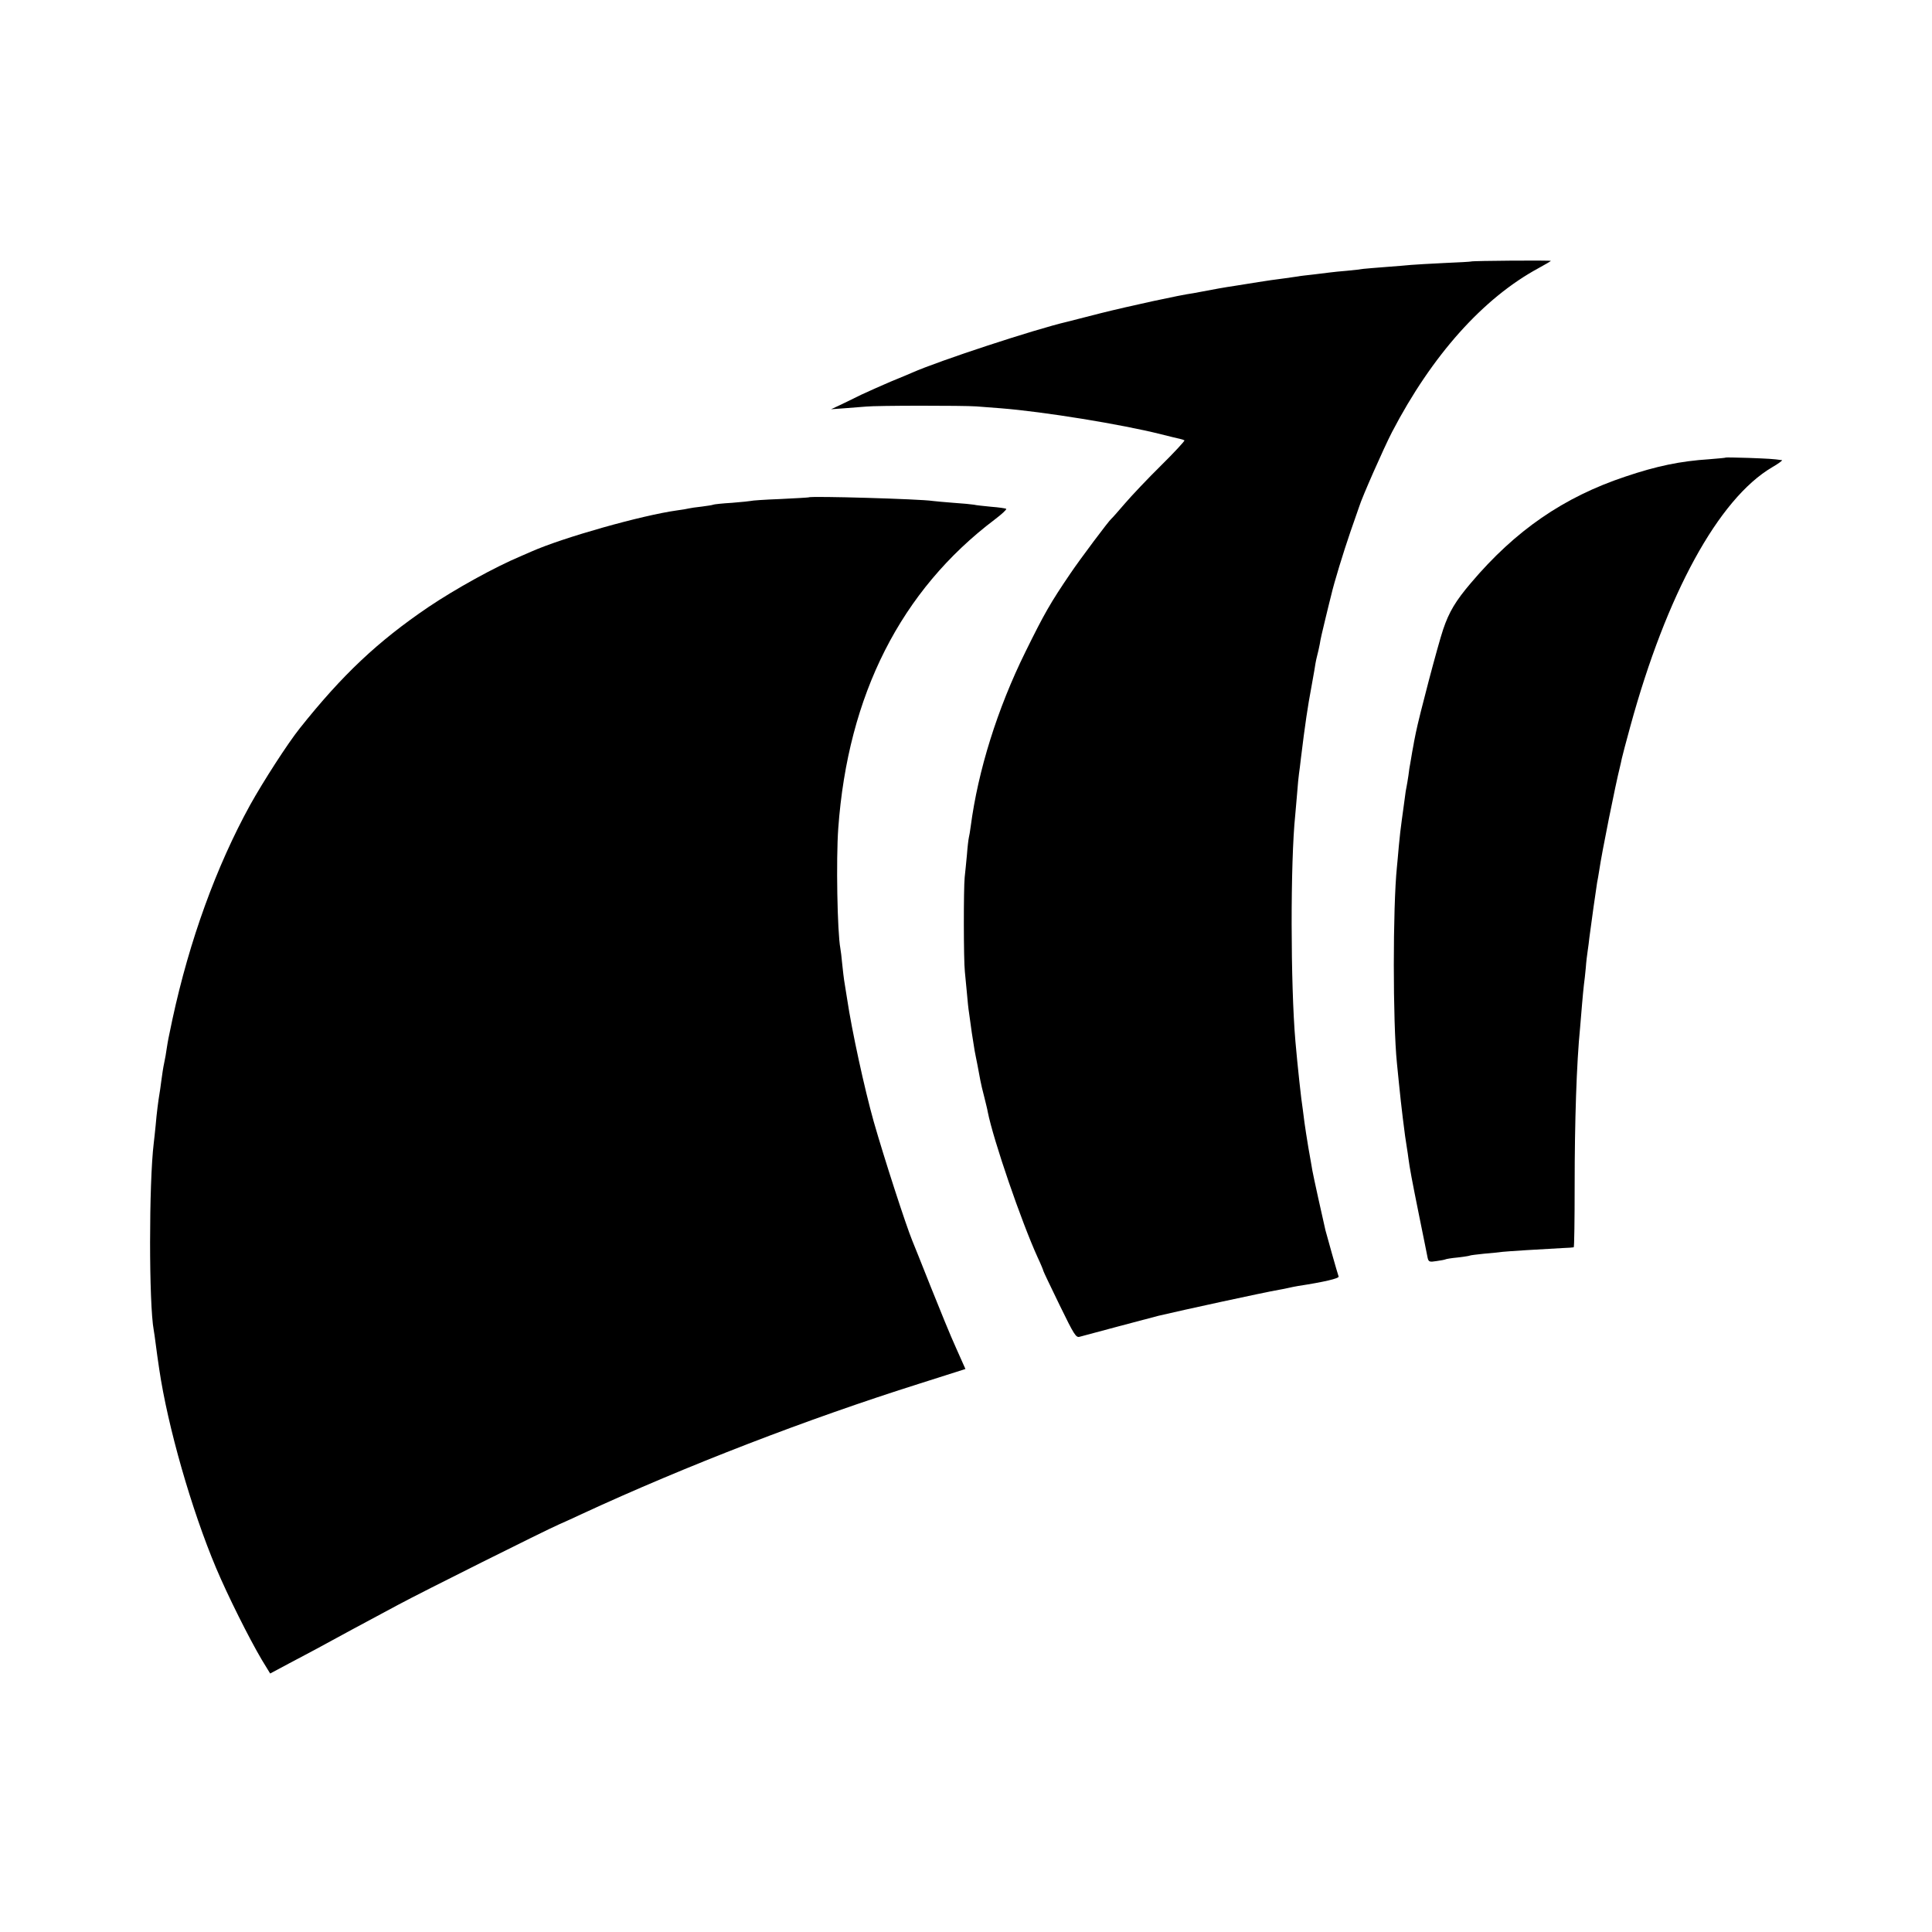
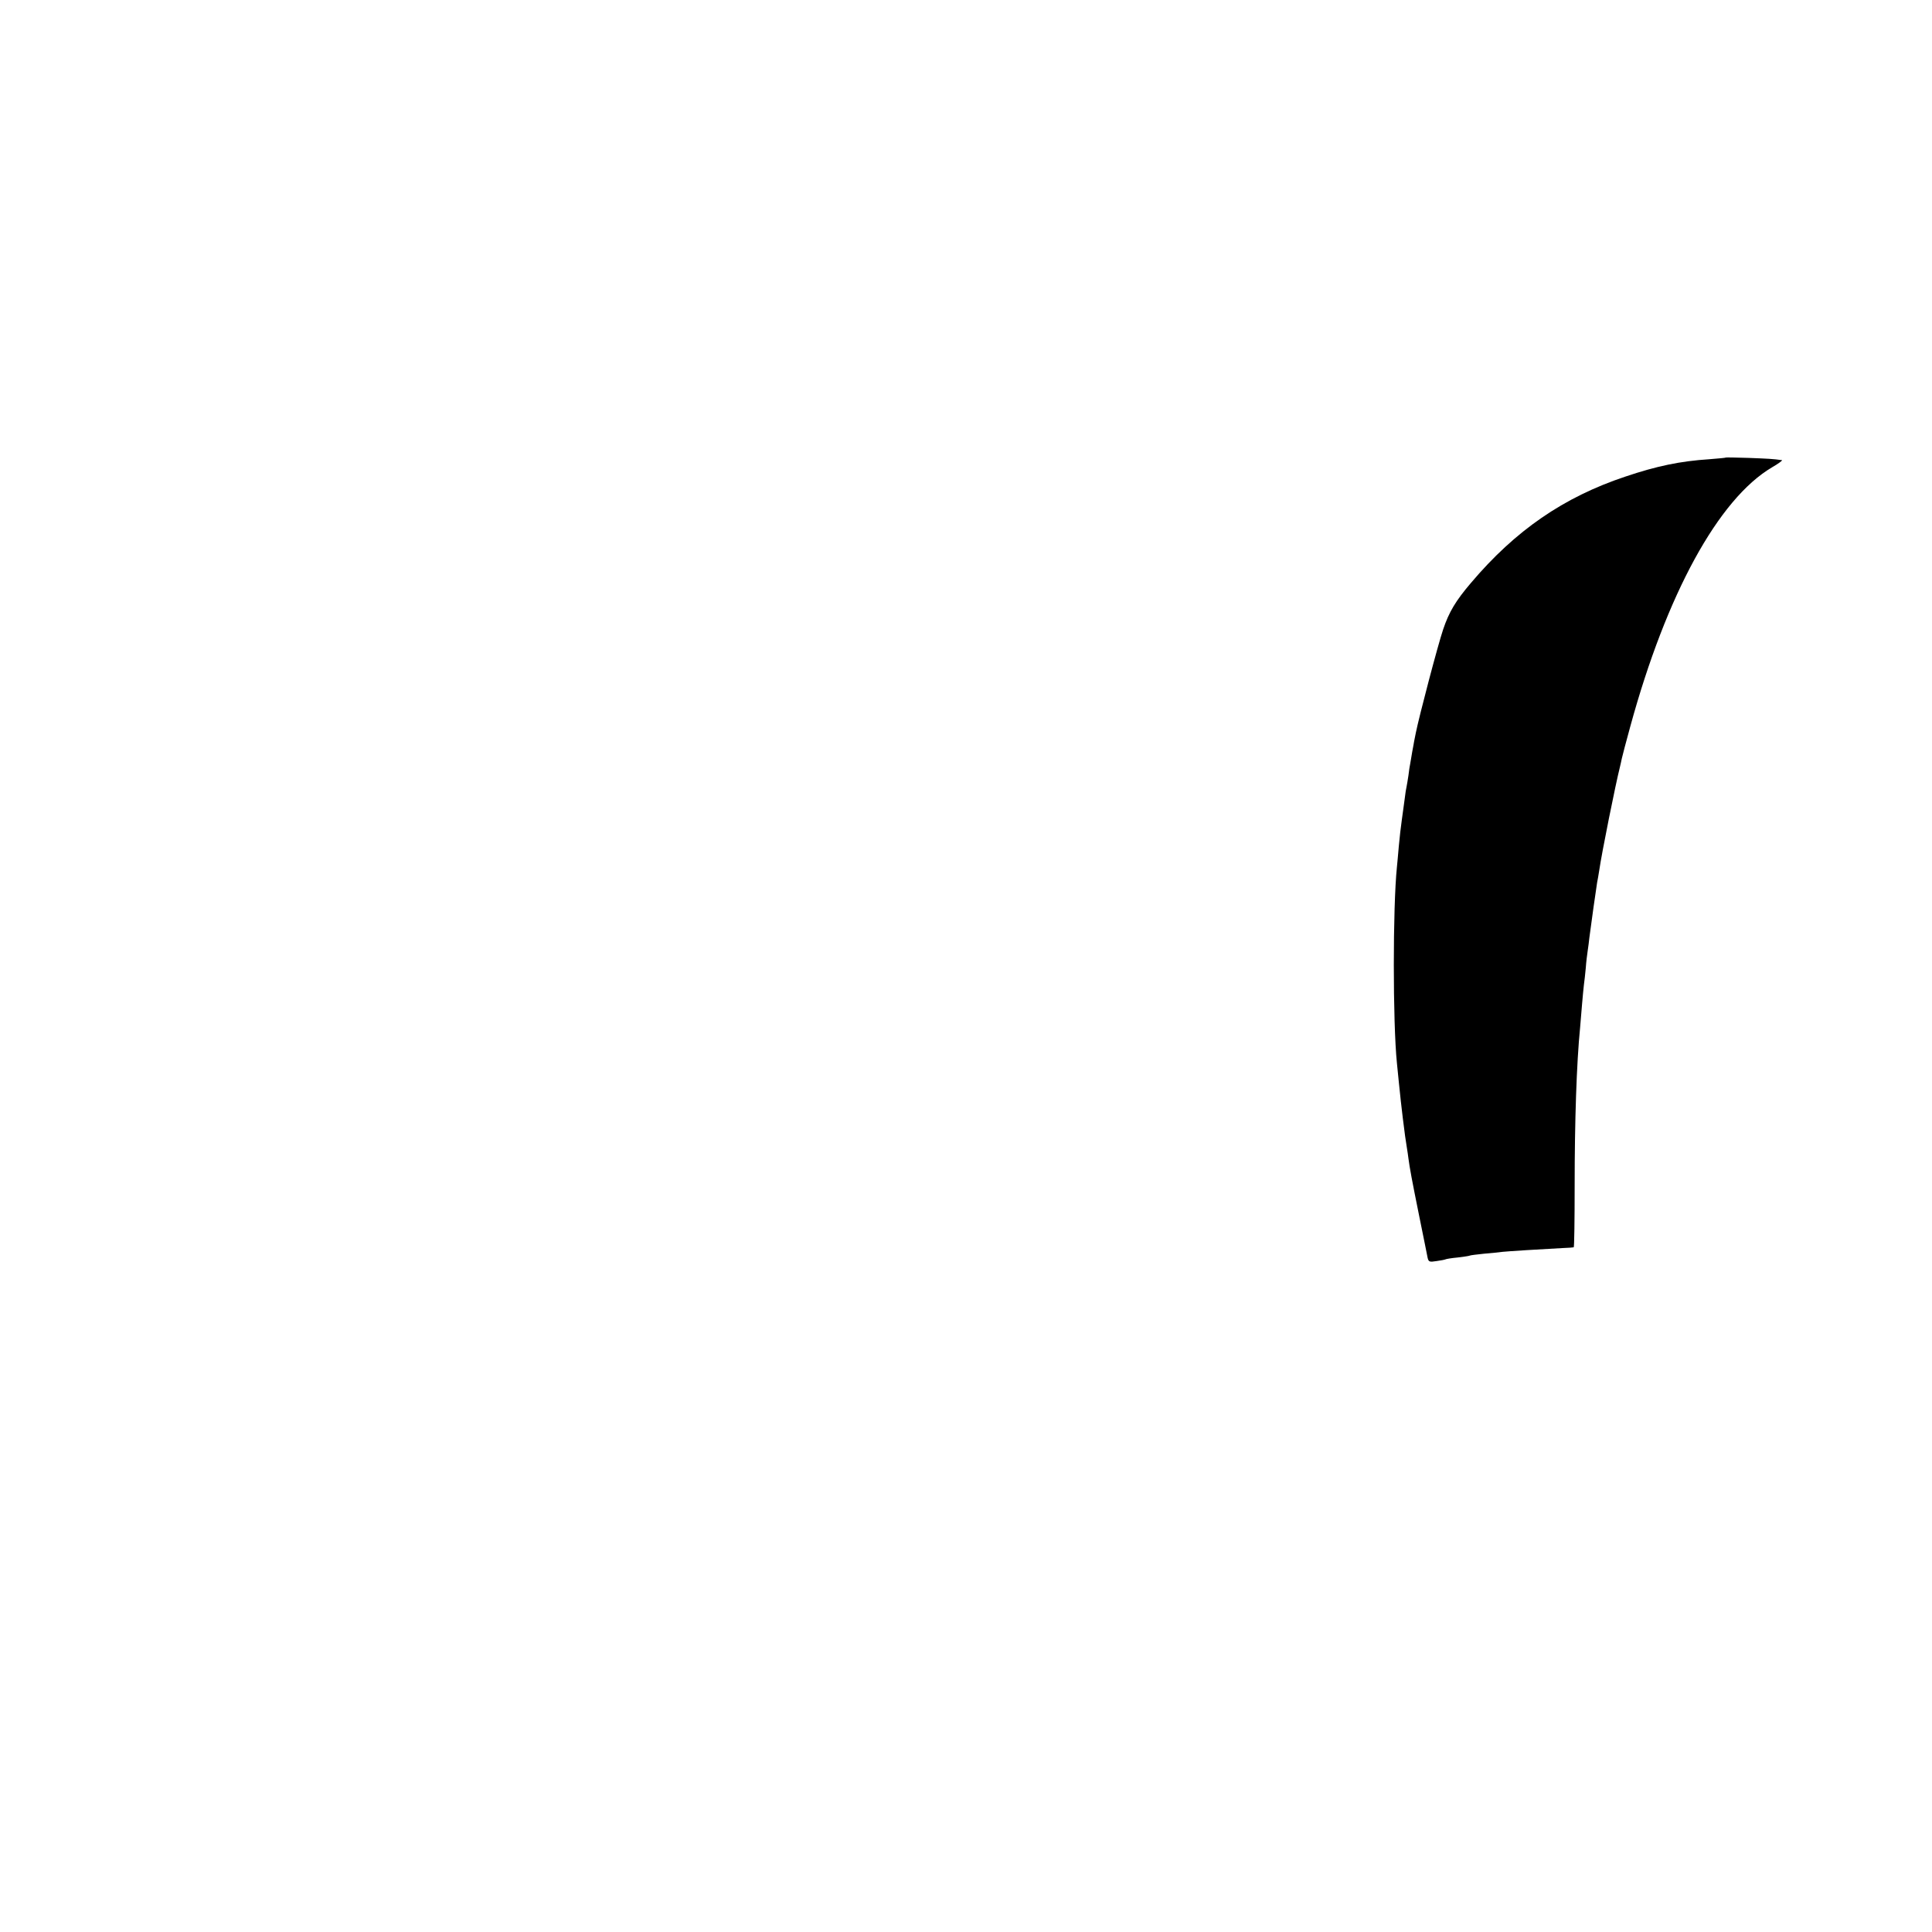
<svg xmlns="http://www.w3.org/2000/svg" version="1.0" width="1024pt" height="1024pt" viewBox="0 0 1024 1024" preserveAspectRatio="xMidYMid meet">
  <g transform="translate(0,1024) scale(0.1,-0.1)" fill="#000000" stroke="none">
-     <path d="M7797 8854 c-1 -1 -65 -5 -142 -8 -77 -4 -156 -8 -175 -10 -19 -2 -80 -7 -134 -11 -55 -4 -109 -9 -120 -10 -12 -2 -50 -7 -86 -10 -36 -3 -76 -7 -90 -9 -14 -2 -54 -7 -90 -11 -36 -4 -72 -8 -80 -10 -8 -1 -40 -6 -70 -10 -54 -7 -91 -12 -140 -20 -14 -2 -70 -11 -125 -20 -55 -8 -120 -20 -145 -25 -25 -5 -58 -11 -75 -14 -69 -9 -343 -69 -491 -106 -87 -23 -167 -42 -176 -45 -176 -41 -683 -208 -823 -270 -16 -7 -68 -29 -115 -48 -47 -20 -116 -51 -155 -69 -38 -19 -90 -44 -115 -56 l-45 -21 70 5 c39 3 90 7 115 9 56 6 516 6 585 1 28 -2 86 -7 130 -10 227 -18 640 -85 850 -138 44 -11 88 -22 99 -24 10 -2 21 -6 24 -8 2 -3 -53 -63 -124 -133 -71 -70 -158 -162 -193 -203 -35 -41 -67 -77 -71 -80 -12 -9 -165 -213 -217 -290 -106 -156 -138 -212 -238 -415 -149 -302 -251 -629 -290 -925 -3 -25 -8 -52 -10 -60 -2 -8 -7 -49 -10 -90 -4 -41 -9 -95 -12 -120 -6 -56 -6 -439 1 -500 2 -25 7 -76 11 -115 3 -38 8 -85 11 -102 15 -111 15 -110 30 -203 3 -14 9 -48 15 -76 5 -28 12 -64 15 -80 3 -16 12 -56 21 -89 8 -33 17 -68 18 -77 30 -151 178 -582 265 -773 17 -36 30 -68 30 -71 0 -3 39 -84 86 -181 78 -160 87 -174 107 -168 21 6 385 103 417 111 118 28 558 124 640 138 14 2 36 7 50 10 14 3 36 8 50 10 137 21 218 40 215 50 -5 13 -65 225 -70 246 -15 64 -65 291 -69 315 -3 17 -12 71 -21 120 -8 50 -18 110 -21 135 -3 25 -7 56 -9 70 -8 47 -28 233 -39 360 -26 301 -27 951 -1 1200 2 19 6 71 10 115 3 44 8 91 10 105 2 14 7 50 10 80 22 181 37 280 55 375 5 28 12 68 16 90 3 22 9 56 14 75 5 19 12 49 15 66 2 18 16 78 30 135 14 57 27 112 30 122 16 70 66 232 102 337 24 69 45 130 47 135 14 47 130 310 174 395 212 407 483 710 777 869 33 18 62 35 65 38 4 4 -418 1 -423 -3z" />
    <path d="M9148 7815 c-2 -2 -41 -5 -88 -9 -154 -10 -279 -36 -445 -92 -327 -109 -583 -285 -819 -564 -81 -95 -116 -154 -147 -246 -28 -83 -127 -459 -145 -549 -4 -22 -8 -42 -9 -45 0 -3 -5 -27 -10 -55 -4 -27 -10 -57 -11 -65 -2 -8 -6 -35 -9 -60 -4 -25 -8 -52 -10 -60 -2 -8 -7 -37 -10 -65 -4 -27 -10 -77 -15 -110 -5 -33 -12 -96 -16 -140 -4 -44 -8 -93 -10 -110 -22 -214 -22 -824 0 -1040 2 -16 6 -61 10 -100 7 -70 14 -133 21 -190 9 -75 17 -132 22 -160 3 -16 6 -41 8 -55 7 -53 18 -112 57 -305 22 -110 43 -210 45 -223 5 -20 10 -22 47 -16 22 3 43 7 47 9 3 2 32 7 65 10 32 4 61 8 64 10 3 2 37 6 75 10 39 3 83 8 99 10 27 3 202 14 318 20 29 1 56 3 59 4 3 0 5 148 5 329 0 335 10 648 29 837 2 28 7 82 10 120 3 39 8 86 10 105 3 19 7 60 10 90 2 30 7 71 10 90 3 19 7 51 9 70 8 64 37 269 41 292 3 12 7 40 11 63 14 97 87 459 110 550 3 11 7 31 10 45 3 14 23 90 45 170 192 702 467 1205 751 1373 35 20 58 38 53 38 -48 7 -75 8 -177 12 -65 2 -119 3 -120 2z" />
-     <path d="M4287 7604 c-1 -1 -69 -5 -152 -9 -82 -3 -152 -8 -155 -10 -3 -1 -48 -6 -100 -10 -52 -3 -97 -8 -100 -10 -3 -2 -30 -6 -60 -10 -30 -3 -62 -8 -70 -10 -8 -2 -35 -7 -60 -10 -188 -26 -606 -144 -775 -219 -16 -7 -41 -18 -55 -24 -136 -57 -346 -173 -490 -270 -268 -182 -455 -358 -681 -642 -64 -80 -194 -282 -263 -406 -180 -327 -322 -719 -412 -1136 -23 -109 -23 -109 -30 -153 -3 -22 -9 -58 -14 -80 -5 -22 -11 -64 -15 -94 -4 -30 -8 -61 -10 -70 -5 -28 -15 -104 -20 -166 -3 -33 -8 -75 -10 -93 -26 -213 -26 -855 0 -993 2 -9 6 -40 10 -70 7 -52 10 -77 19 -136 45 -305 171 -744 301 -1053 62 -147 175 -373 243 -488 l44 -72 101 54 c56 29 122 65 147 78 56 31 291 158 430 232 130 70 775 392 850 425 30 13 87 39 125 57 549 254 1197 504 1790 691 l242 77 -49 110 c-28 61 -88 208 -135 326 -47 118 -91 229 -98 245 -34 83 -147 431 -204 630 -49 174 -116 482 -141 650 -7 44 -14 89 -16 100 -2 10 -6 49 -10 85 -3 36 -8 73 -10 84 -16 85 -23 471 -11 636 51 707 332 1261 830 1637 37 28 64 53 60 56 -4 3 -40 8 -79 11 -39 4 -81 8 -92 11 -12 2 -61 7 -109 10 -48 4 -98 8 -111 10 -61 10 -645 27 -655 19z" />
  </g>
</svg>